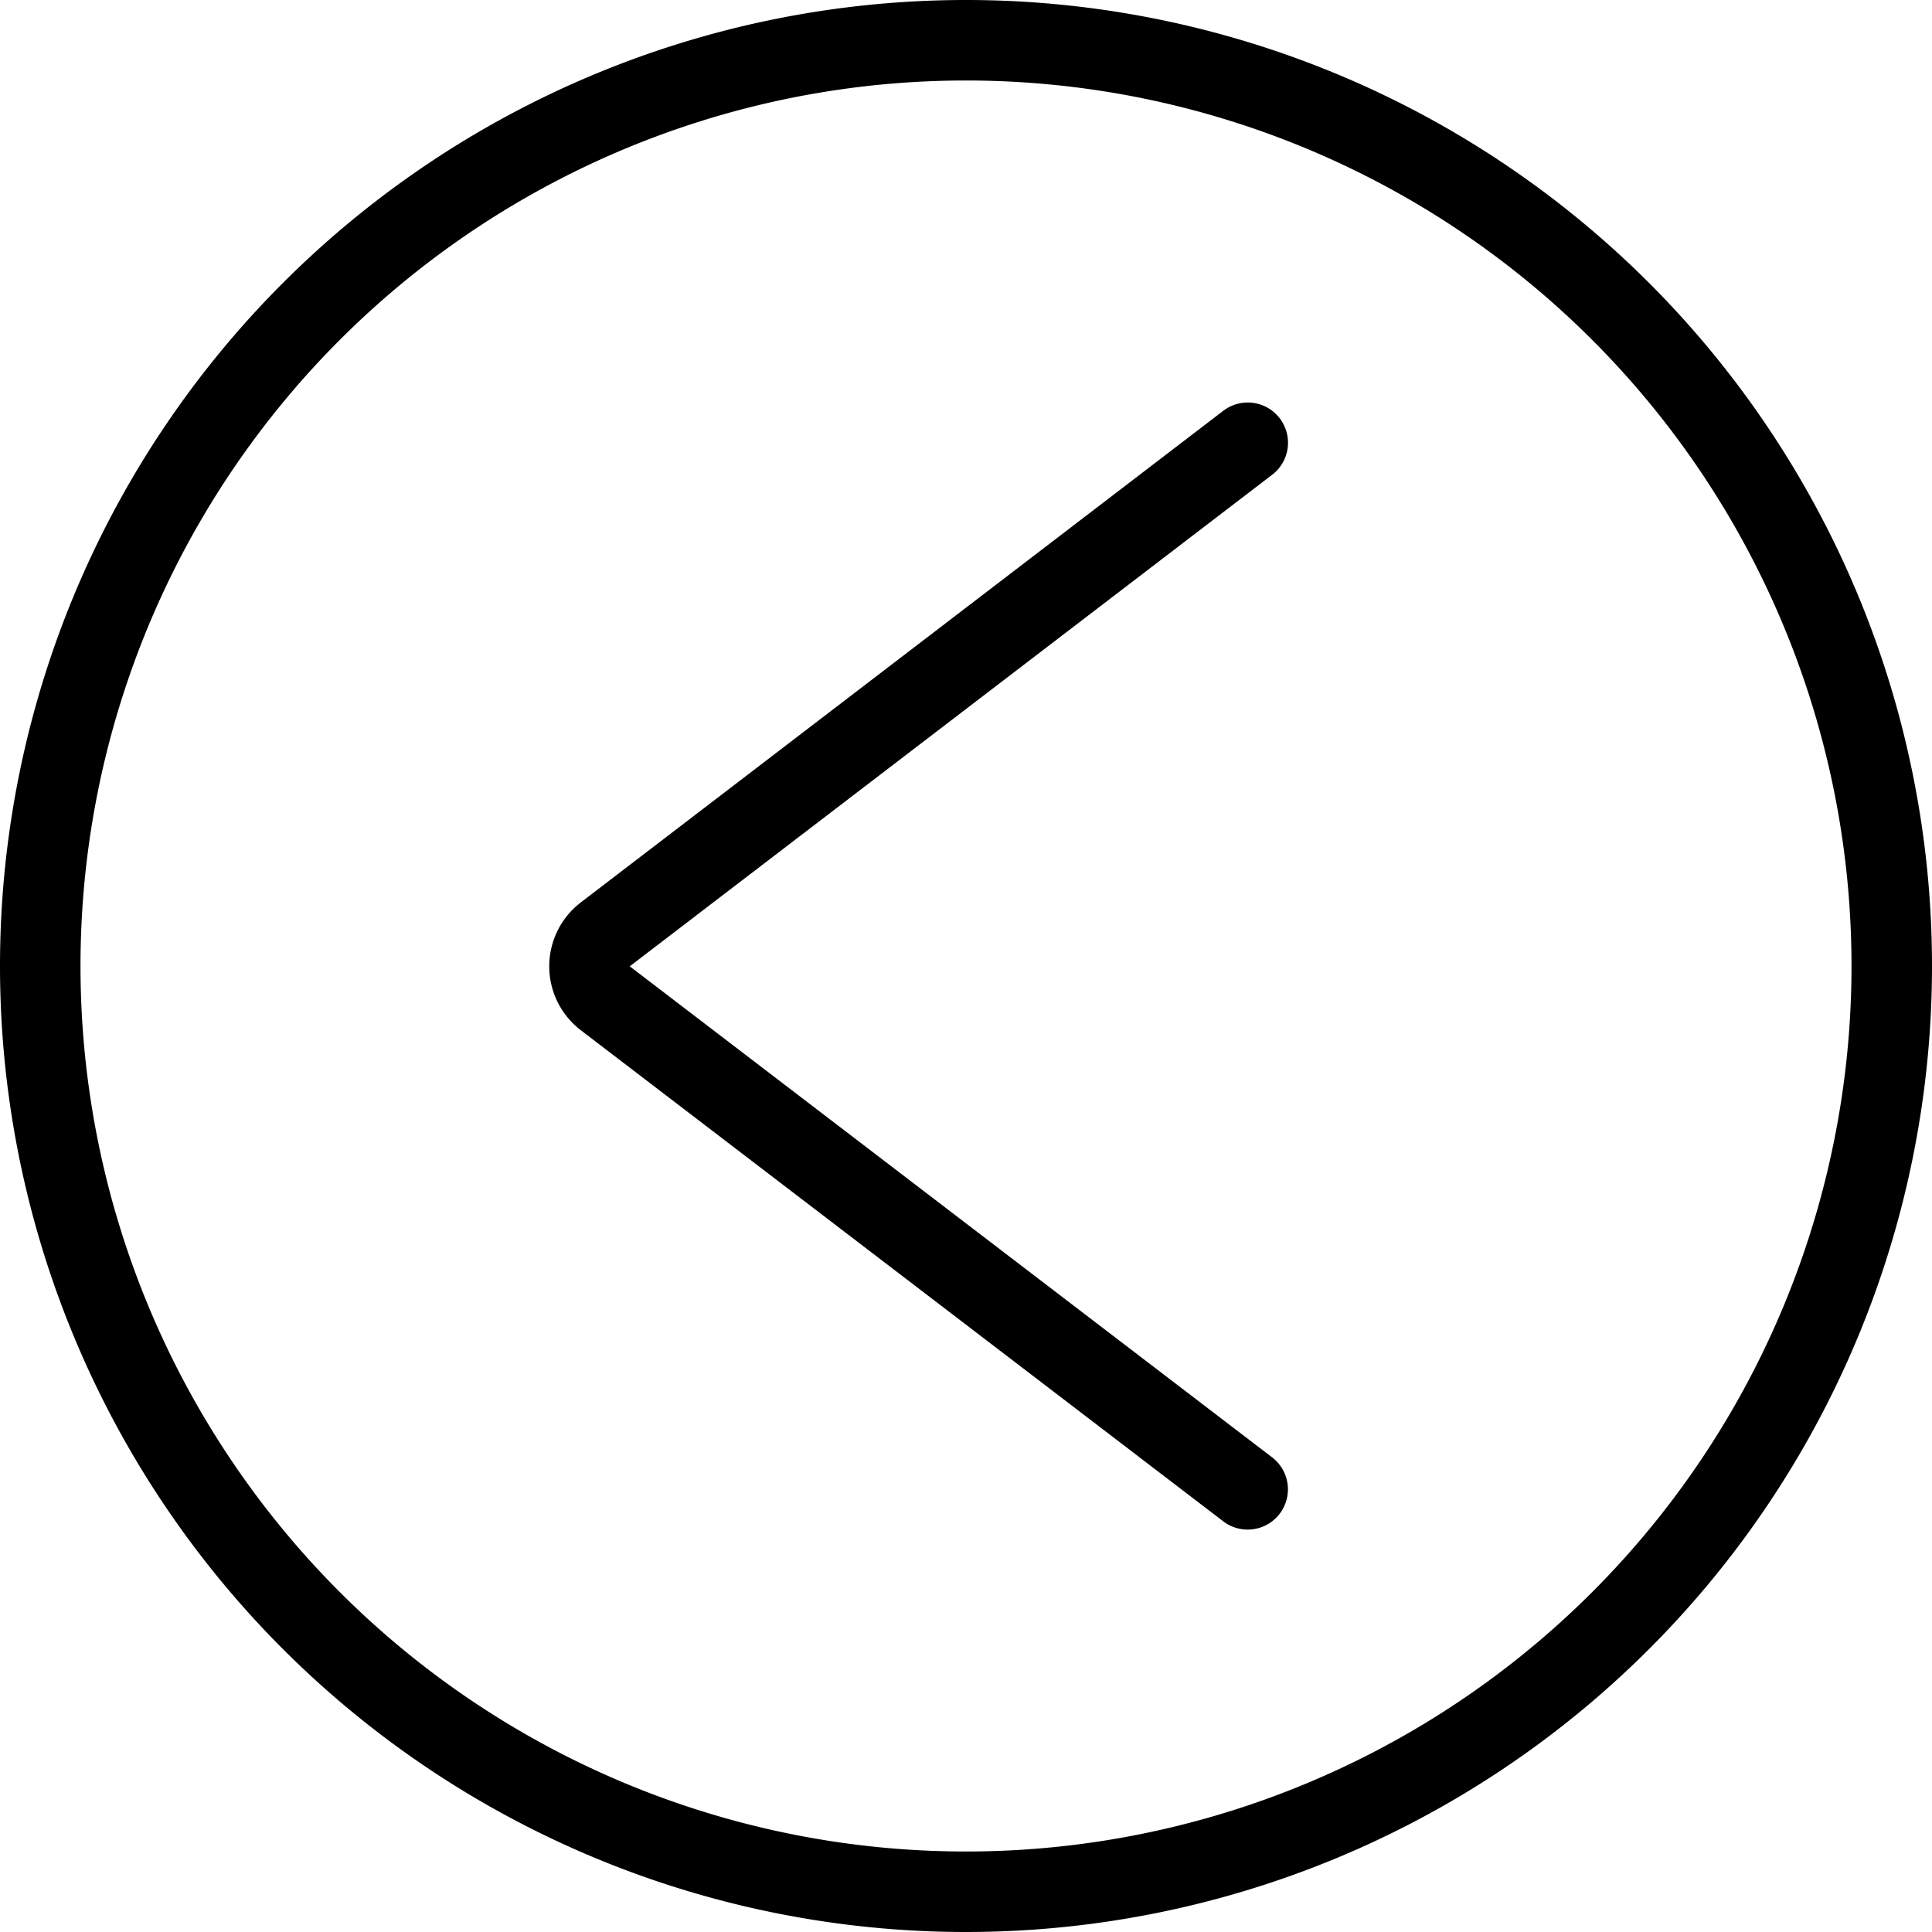
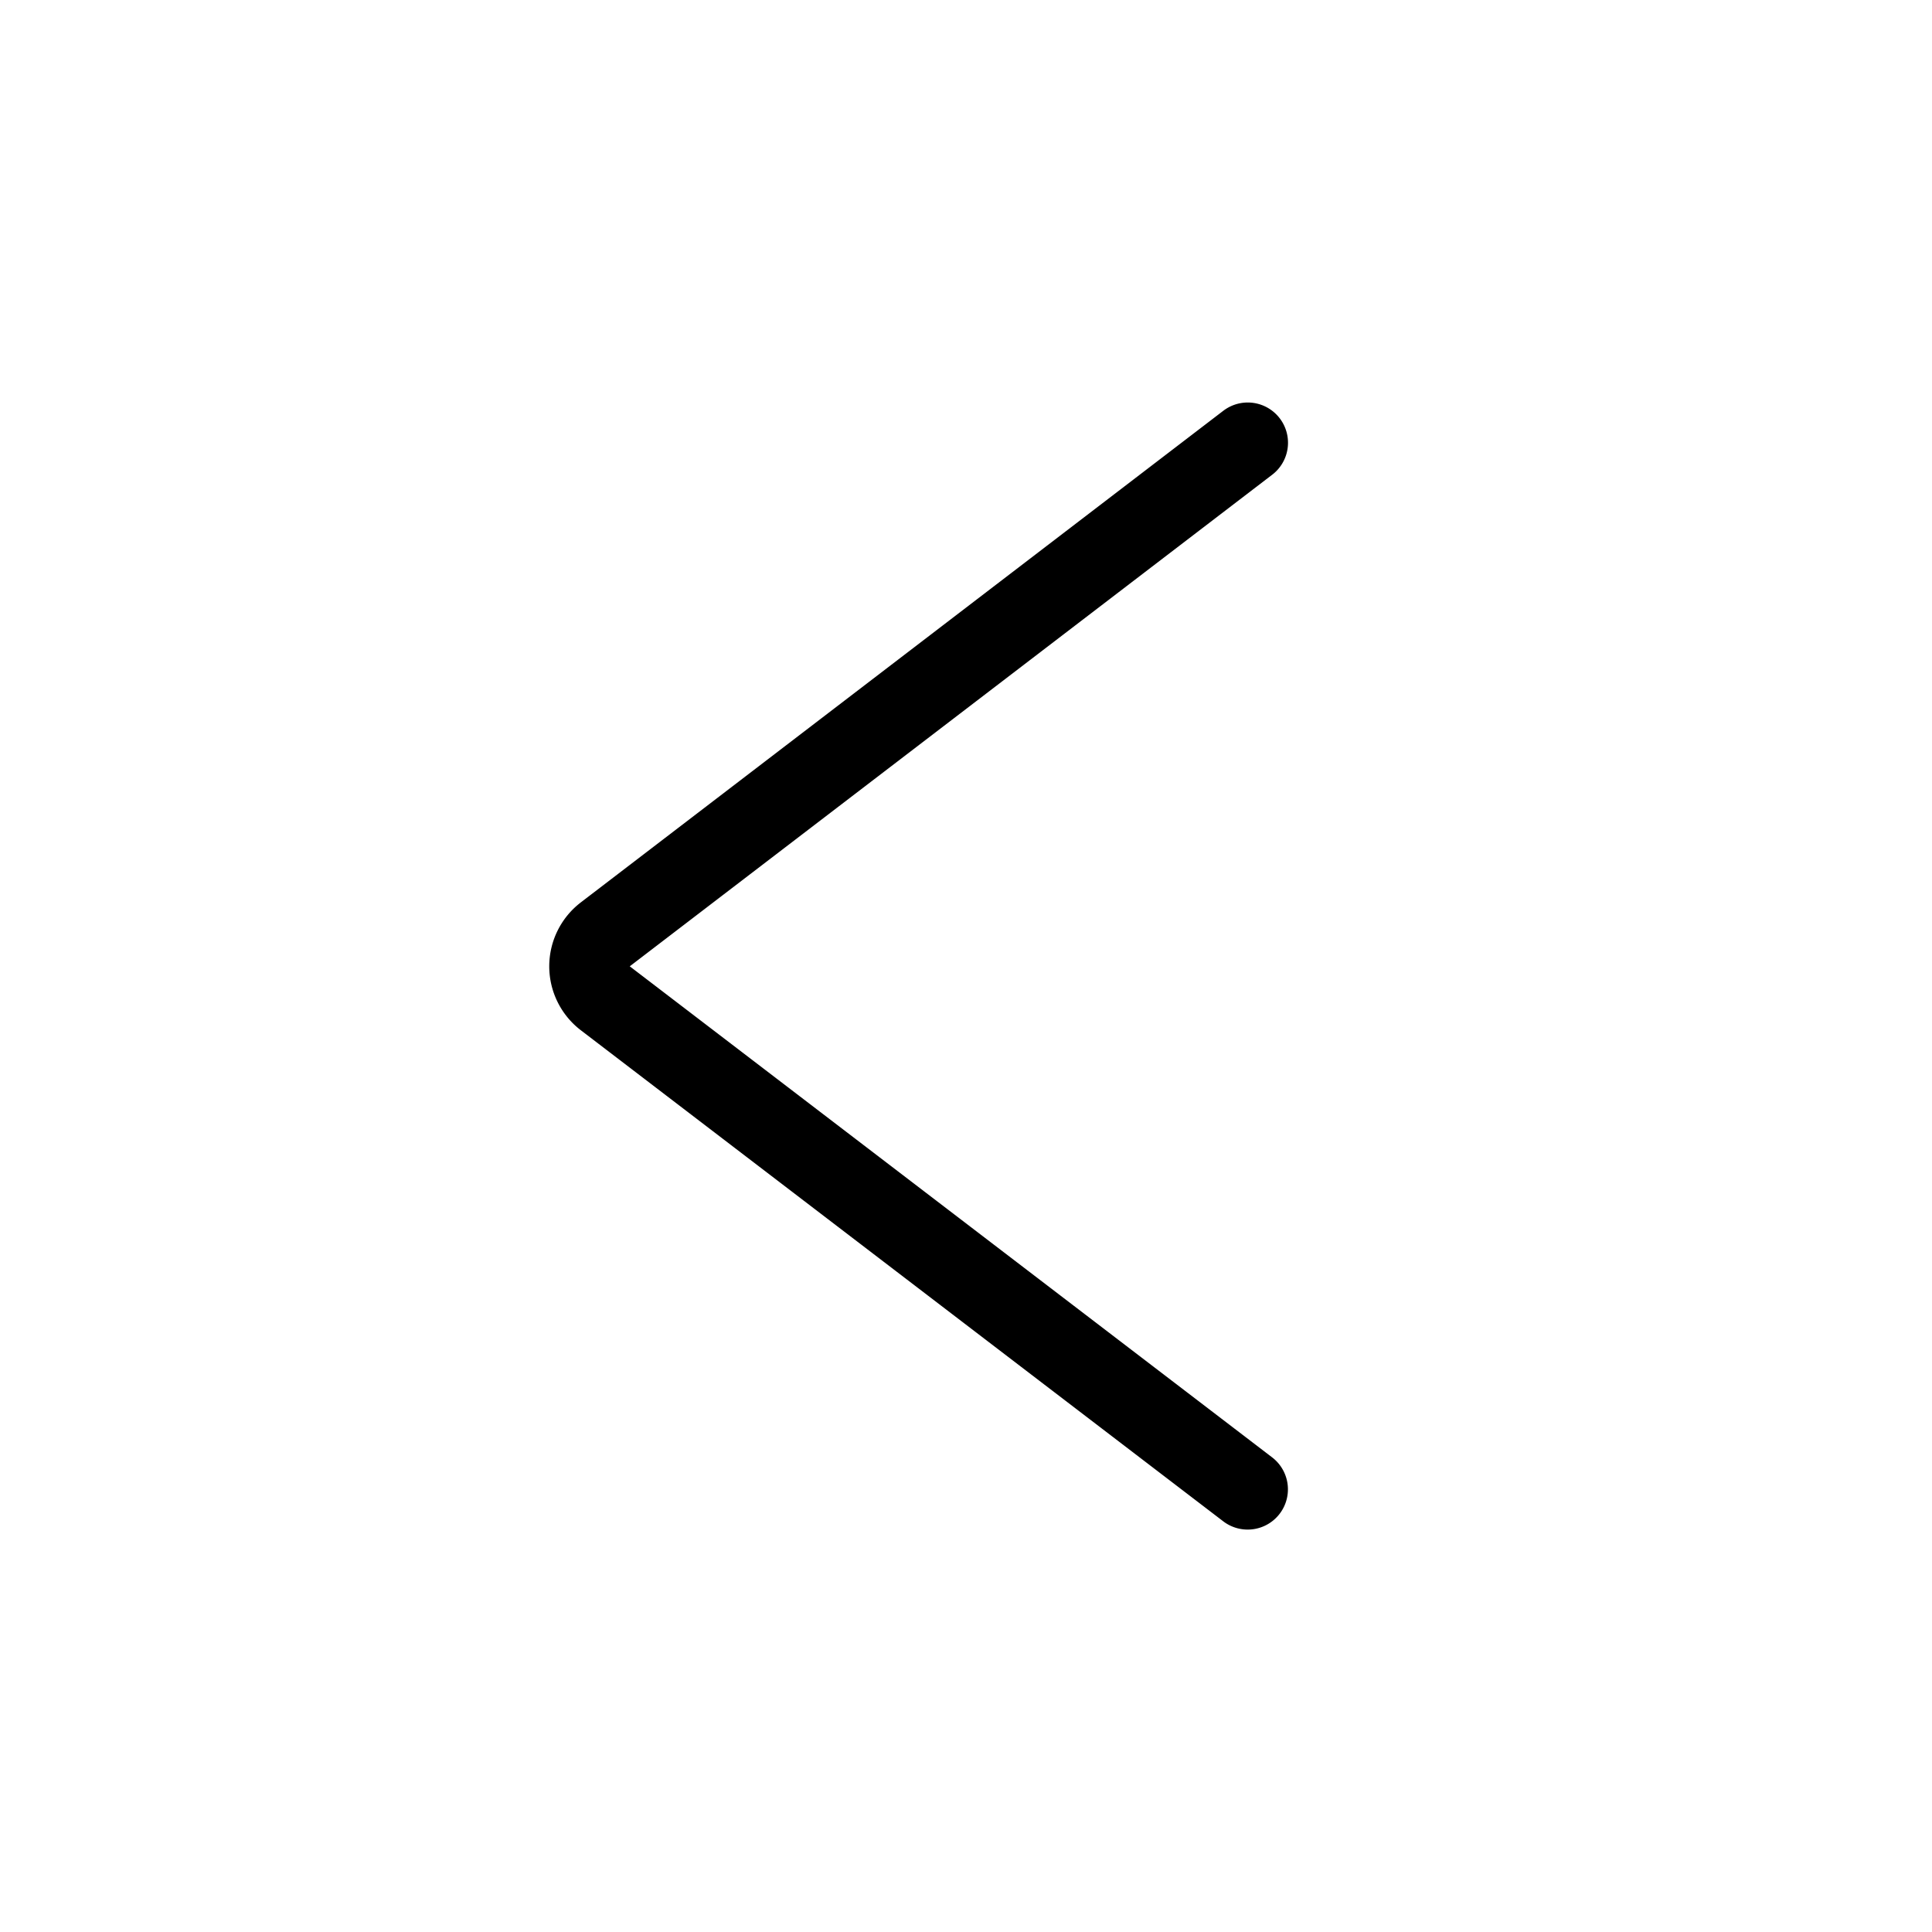
<svg xmlns="http://www.w3.org/2000/svg" viewBox="0 0 24 24" stroke="black">
  <path d="m15.5 5.5-7.981 6.107a.5.5 0 0 0 0 .794l7.98 6.1" fill="none" stroke-linecap="round" stroke-linejoin="round" />
-   <path d="M.5 12a11.5 11.5 0 1 0 23 0 11.5 11.5 0 1 0-23 0Z" fill="none" stroke-linecap="round" stroke-linejoin="round" />
</svg>